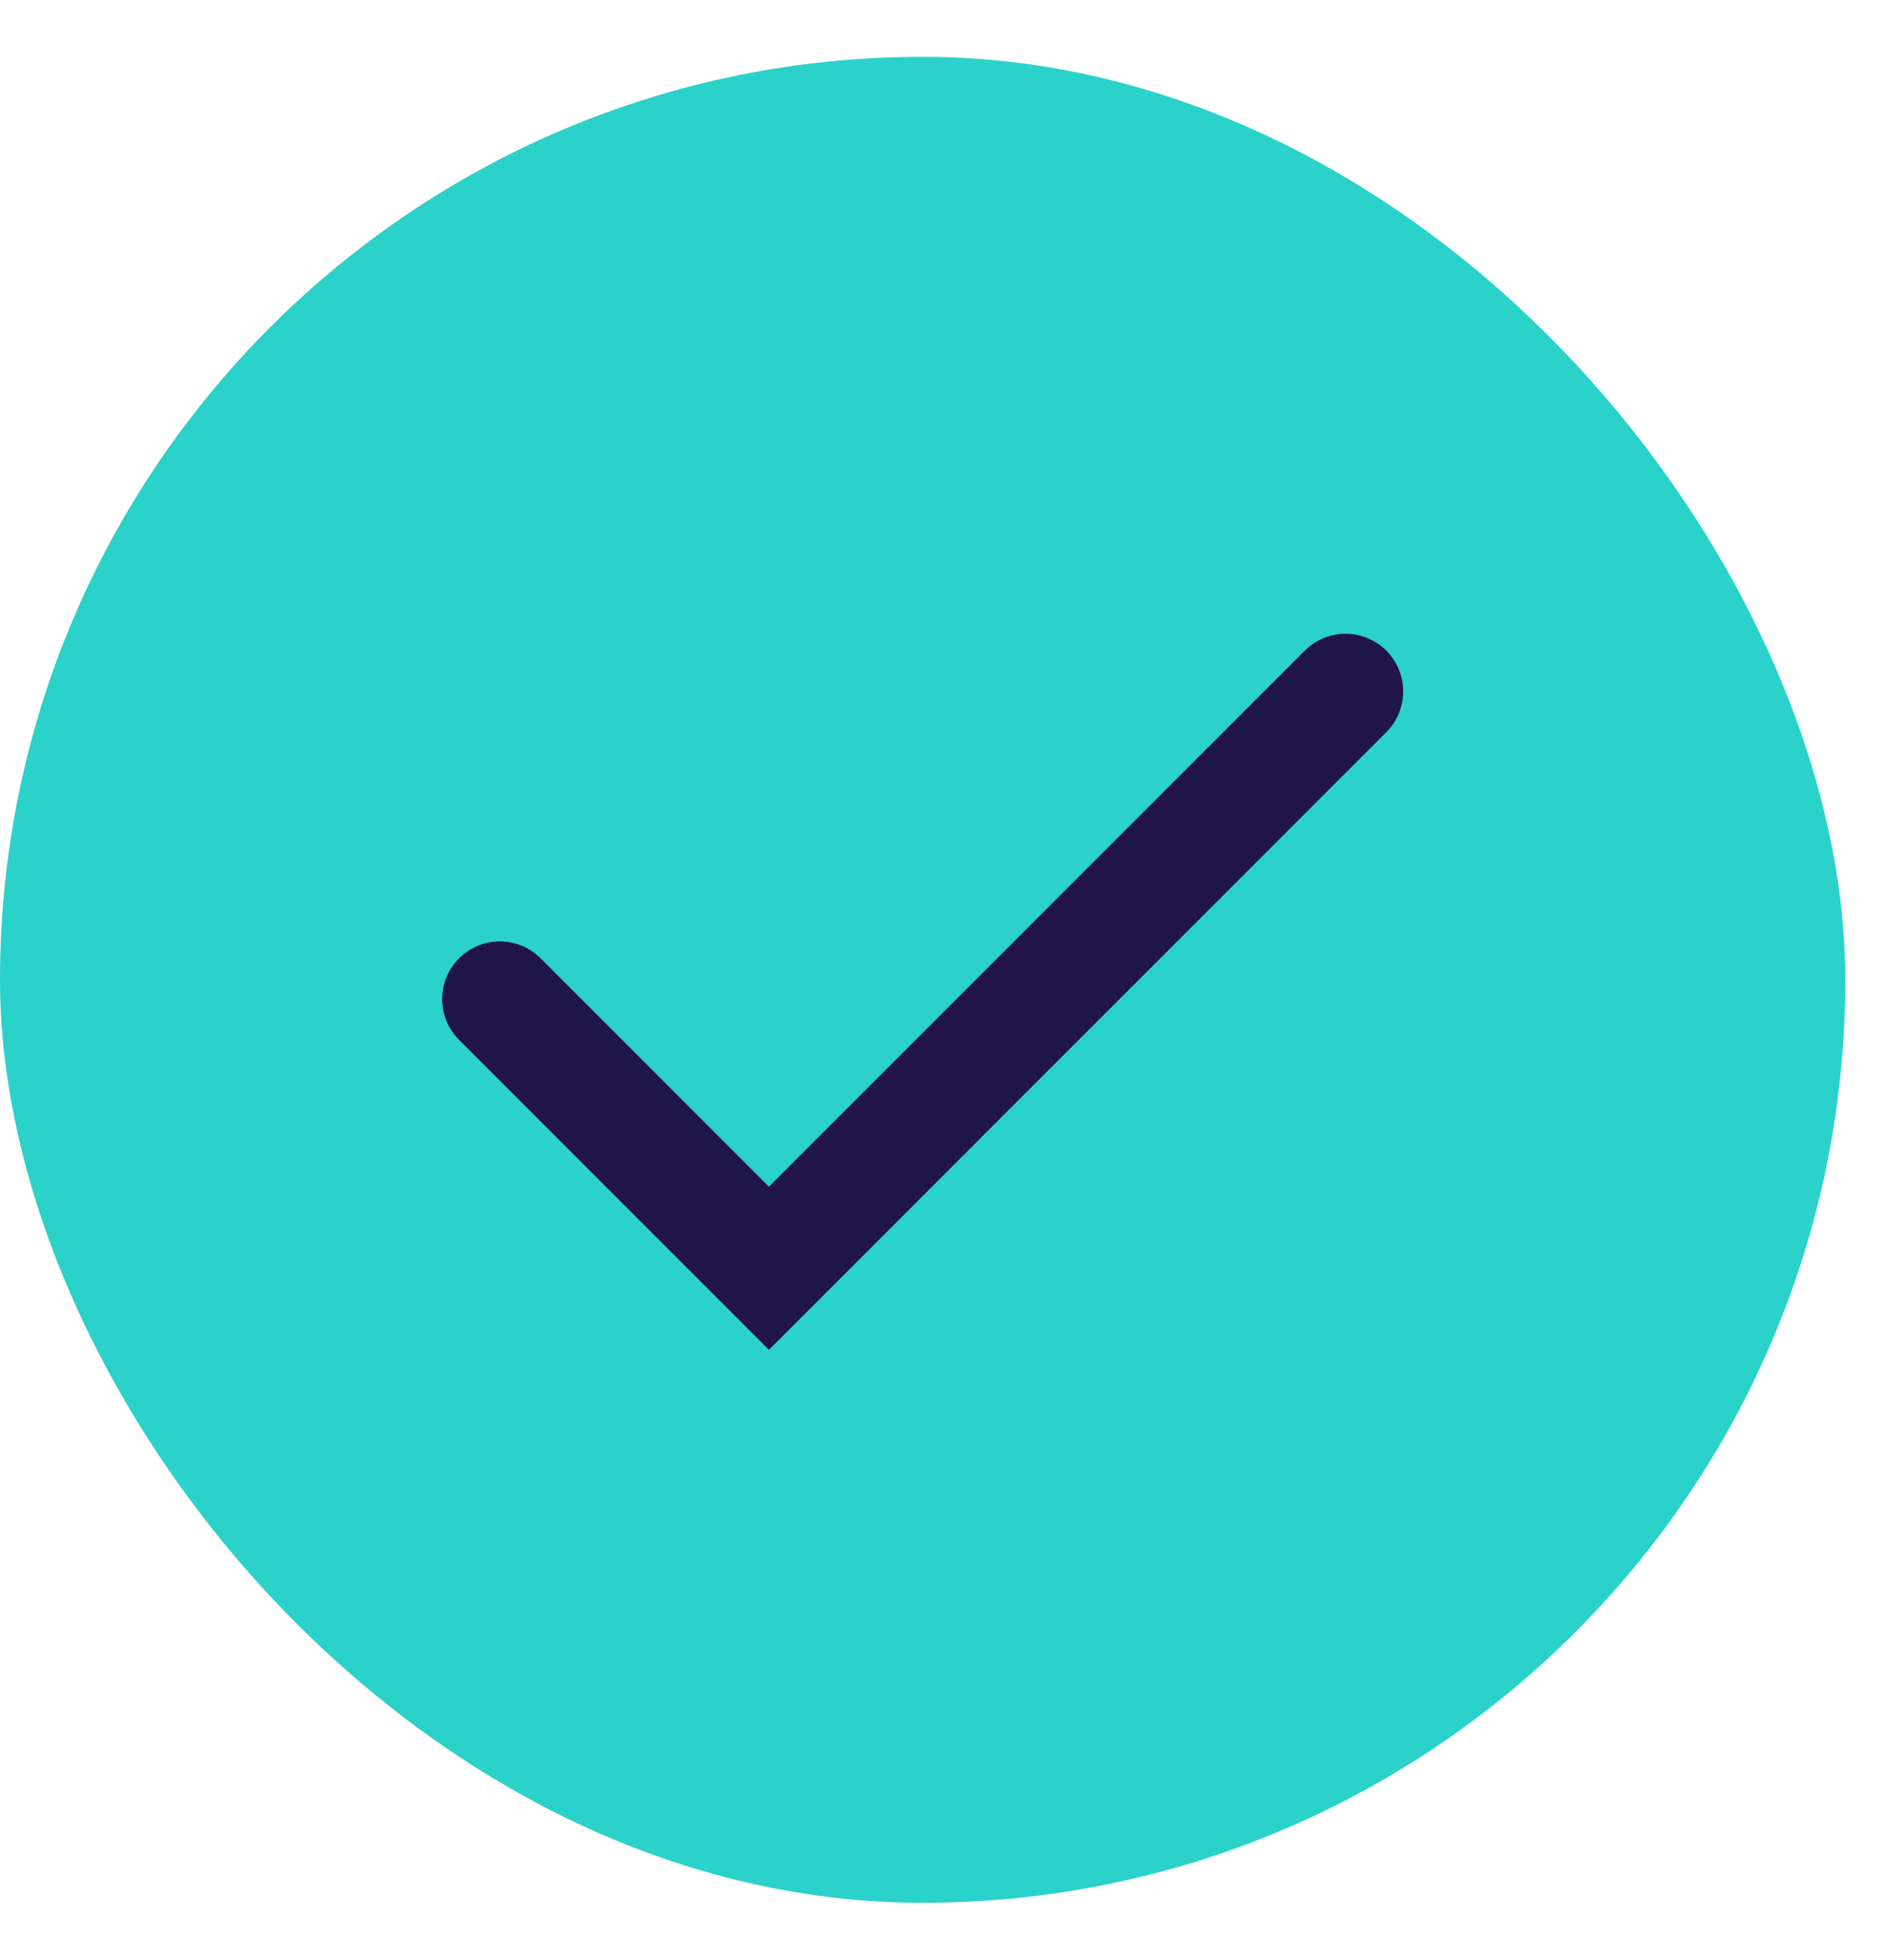
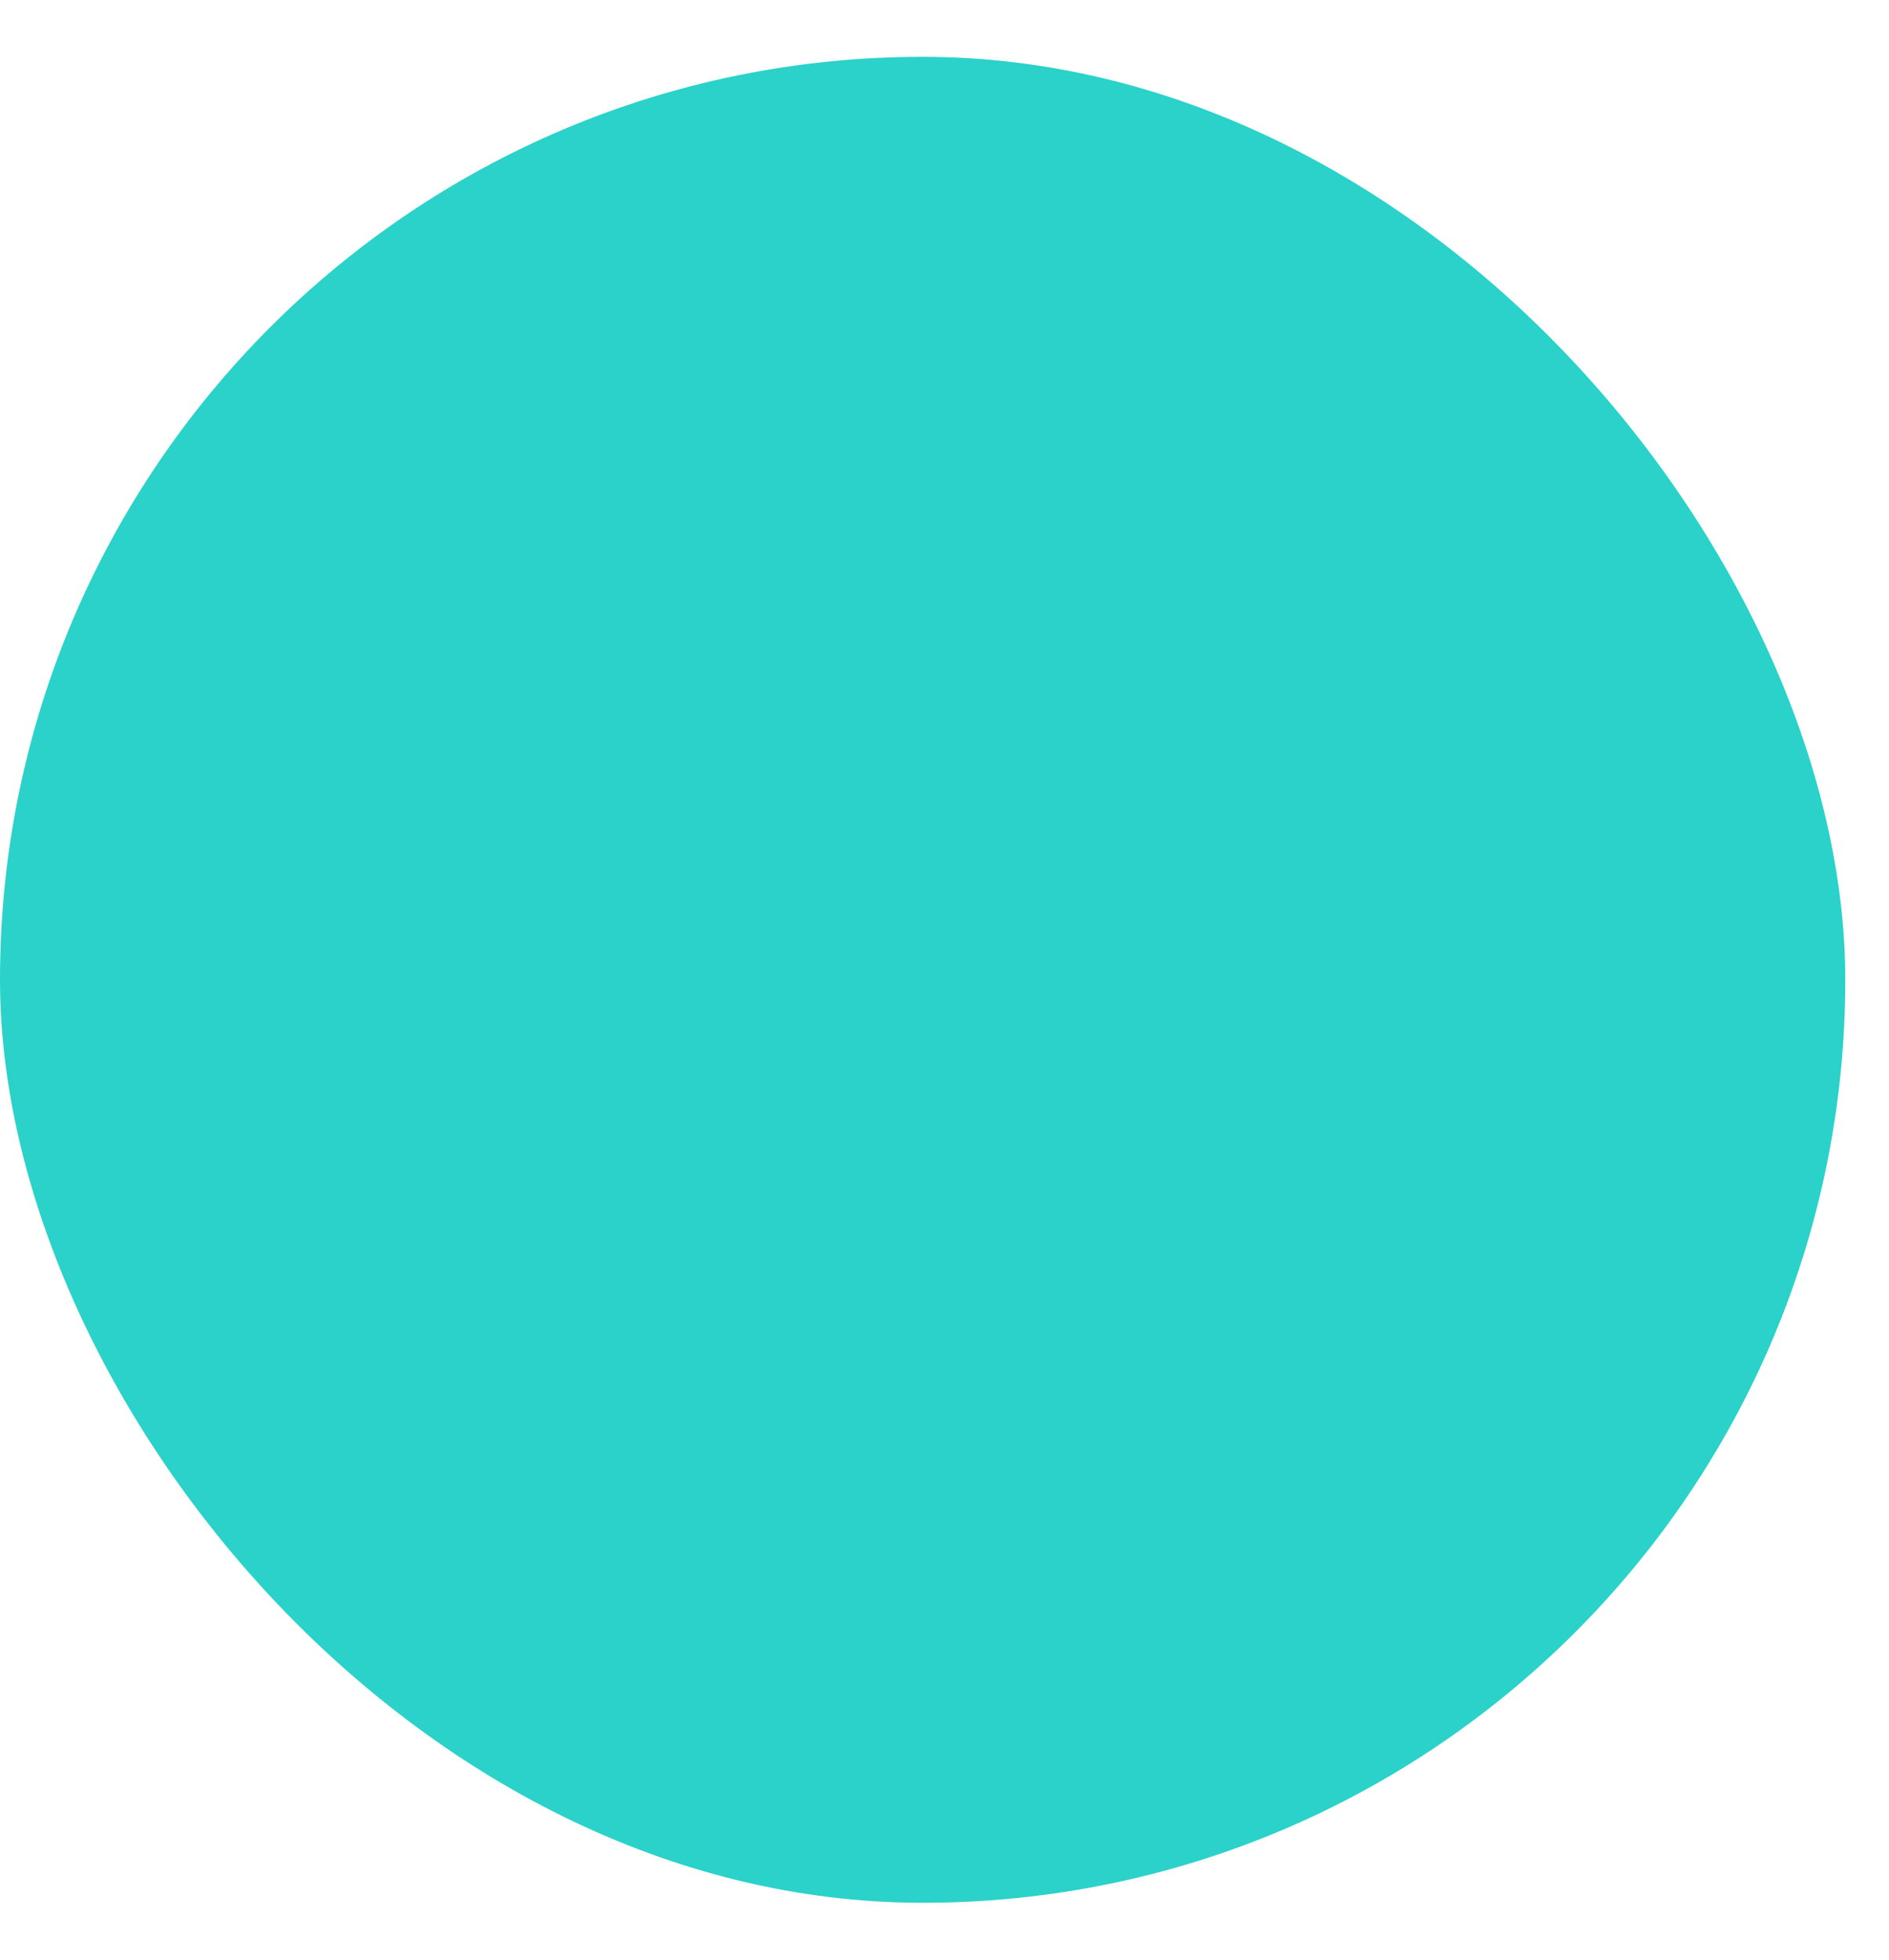
<svg xmlns="http://www.w3.org/2000/svg" width="27" height="28" viewBox="0 0 27 28" fill="none">
  <rect y="0.812" width="26.375" height="26.375" rx="13.188" fill="#2AD2C9" />
-   <path d="M7.144 14.275L10.99 18.121L19.232 9.879" stroke="#201547" stroke-width="1.648" stroke-linecap="round" />
</svg>